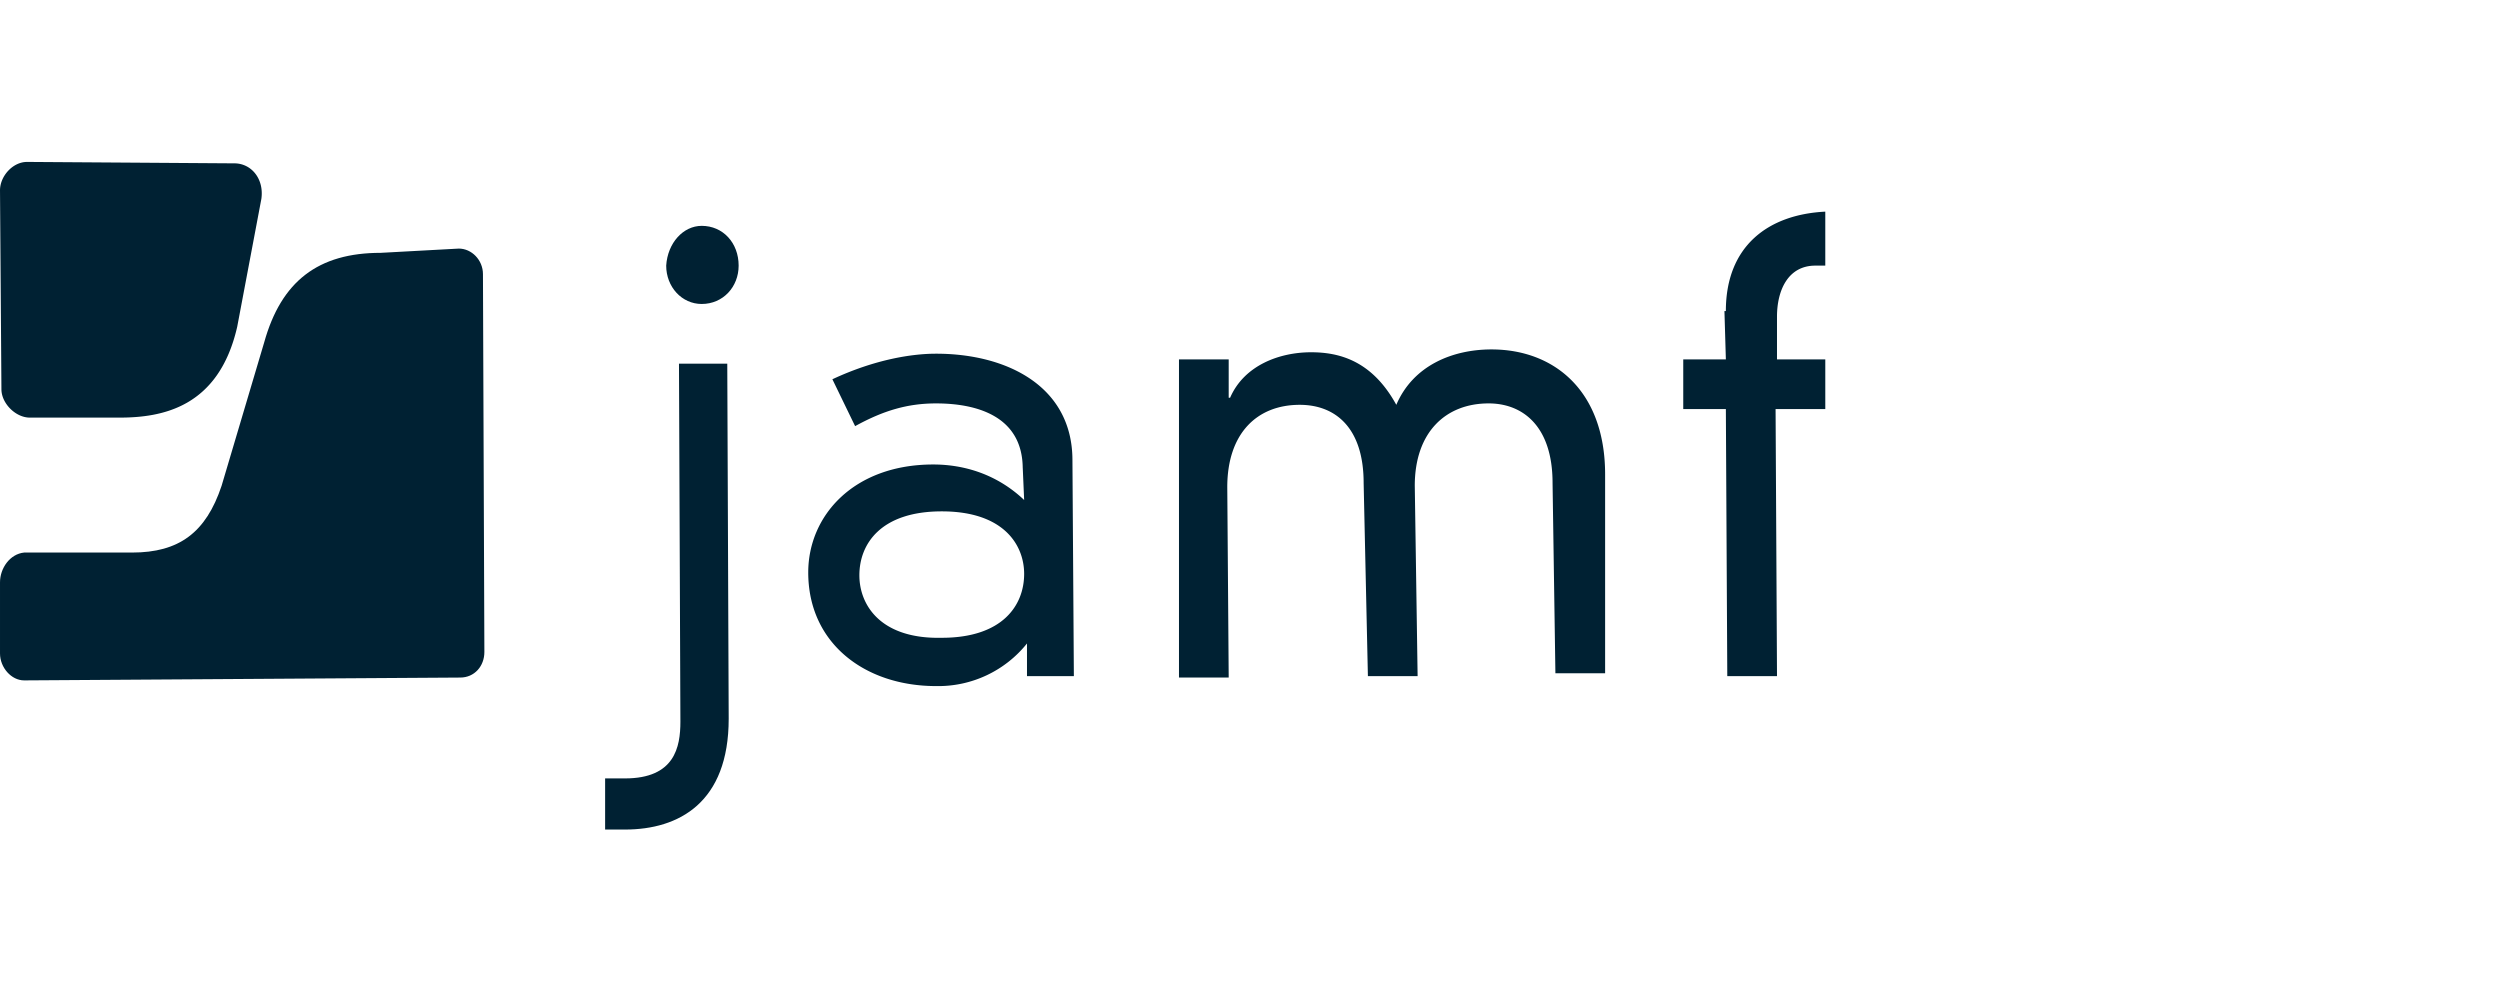
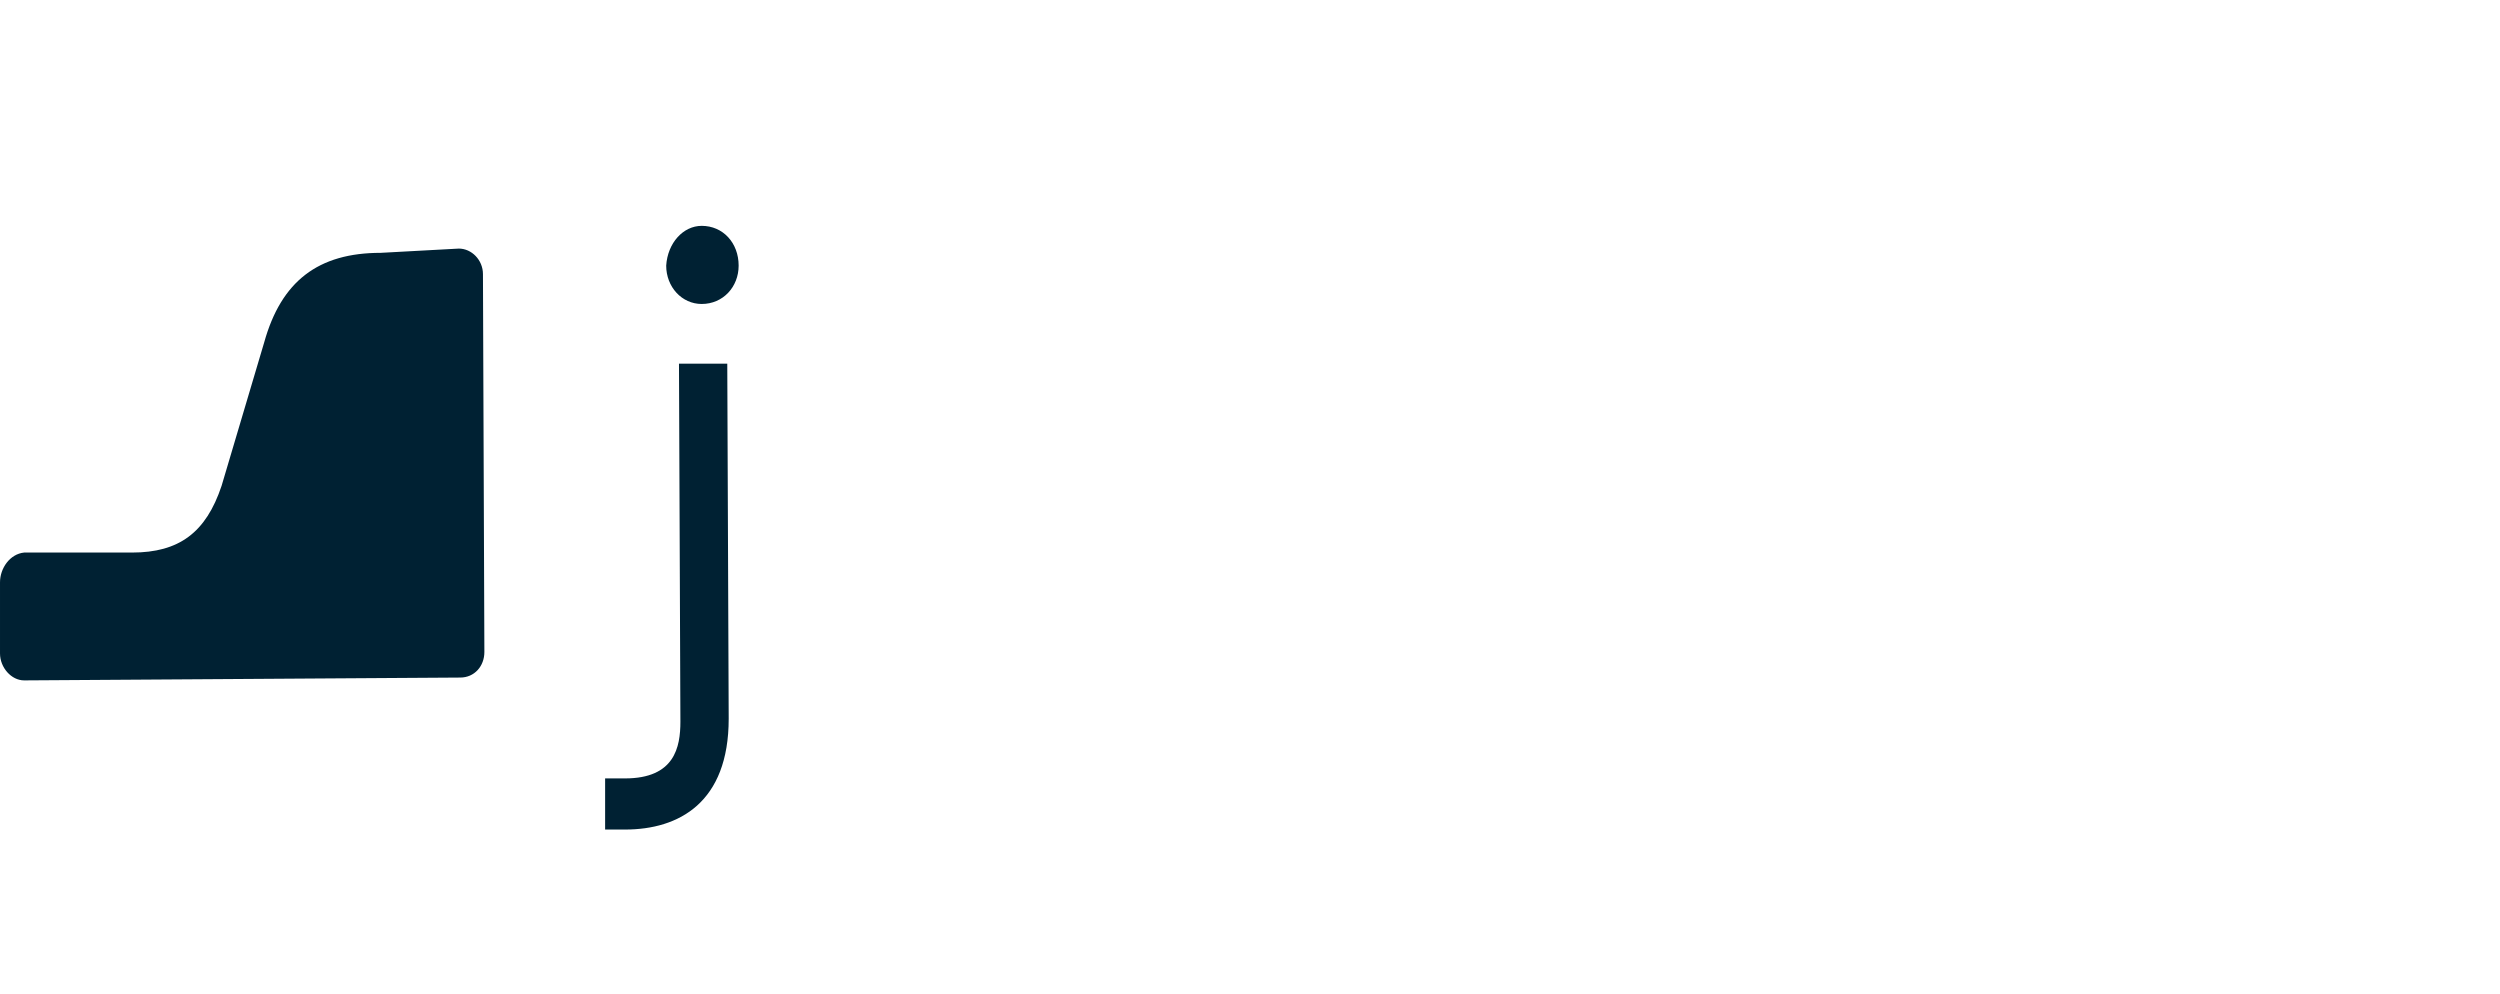
<svg xmlns="http://www.w3.org/2000/svg" fill="none" height="70" viewBox="0 0 176 70" width="176">
  <g fill="#002133">
-     <path d="m72 33c0-3.8-3.4-4.6-6.1-4.6-2 0-3.7.5-5.7 1.6l-1.6-3.3c3-1.4 5.6-1.8 7.3-1.8 5 0 9.6 2.3 9.6 7.5l.1 15.2h-3.3v-2.3a8 8 0 0 1 -6.4 3c-5 0-9-3-9-8 0-4 3.2-7.6 8.8-7.6 2.2 0 4.5.7 6.4 2.5l-.1-2.3zm-5.7 3c-4.3 0-5.8 2.3-5.8 4.5 0 2.1 1.5 4.5 5.8 4.4 4.3 0 5.8-2.3 5.8-4.5 0-2-1.4-4.4-5.8-4.4zm43-2c0-4-2.1-5.6-4.5-5.6-3 0-5.2 2-5.2 5.8l.2 13.4h-3.5l-.3-13.6c0-3.9-2-5.5-4.5-5.5-3 0-5.1 2-5.1 5.8l.1 13.4h-3.5v-22.4h3.5v2.7h.1c1-2.3 3.5-3.2 5.7-3.2 2 0 4.3.6 6 3.7 1.2-2.8 4-3.9 6.7-3.9 4.4 0 8 2.9 8 8.8v14h-3.5zm12.2-12.1c0-4.6 3-6.8 7-7v3.8h-.7c-1.9 0-2.7 1.7-2.7 3.6v3h3.4v3.5h-3.5l.1 18.8h-3.5l-.1-18.8h-3v-3.5h3l-.1-3.4zm-119.6-10.5c-1 0-1.9 1-1.9 2l.1 14c0 1 1 2 2 2h6.3c3 0 7-.7 8.3-6.4l1.7-9c.2-1.4-.7-2.5-1.9-2.5l-14.5-.1z" />
    <path d="m26.8 17.8c-4.4 0-7 2-8.2 6.3l-3 10.1c-1.1 3.3-3 4.7-6.3 4.7h-7.6c-1 .1-1.7 1.1-1.7 2.1v5c0 1 .8 1.9 1.7 1.9l30.7-.2c1 0 1.7-.8 1.7-1.8l-.1-26.6c0-1-.8-1.8-1.7-1.8zm20.9 7.8h3.5l.1 25c0 5.9-3.5 7.8-7.3 7.8h-1.4v-3.6h1.4c3.5 0 3.9-2.2 3.9-4l-.1-25.2zm1.7-9.7c1.5 0 2.6 1.2 2.6 2.8 0 1.5-1.1 2.7-2.6 2.7-1.4 0-2.5-1.2-2.5-2.7.1-1.6 1.2-2.8 2.5-2.8z" />
  </g>
</svg>